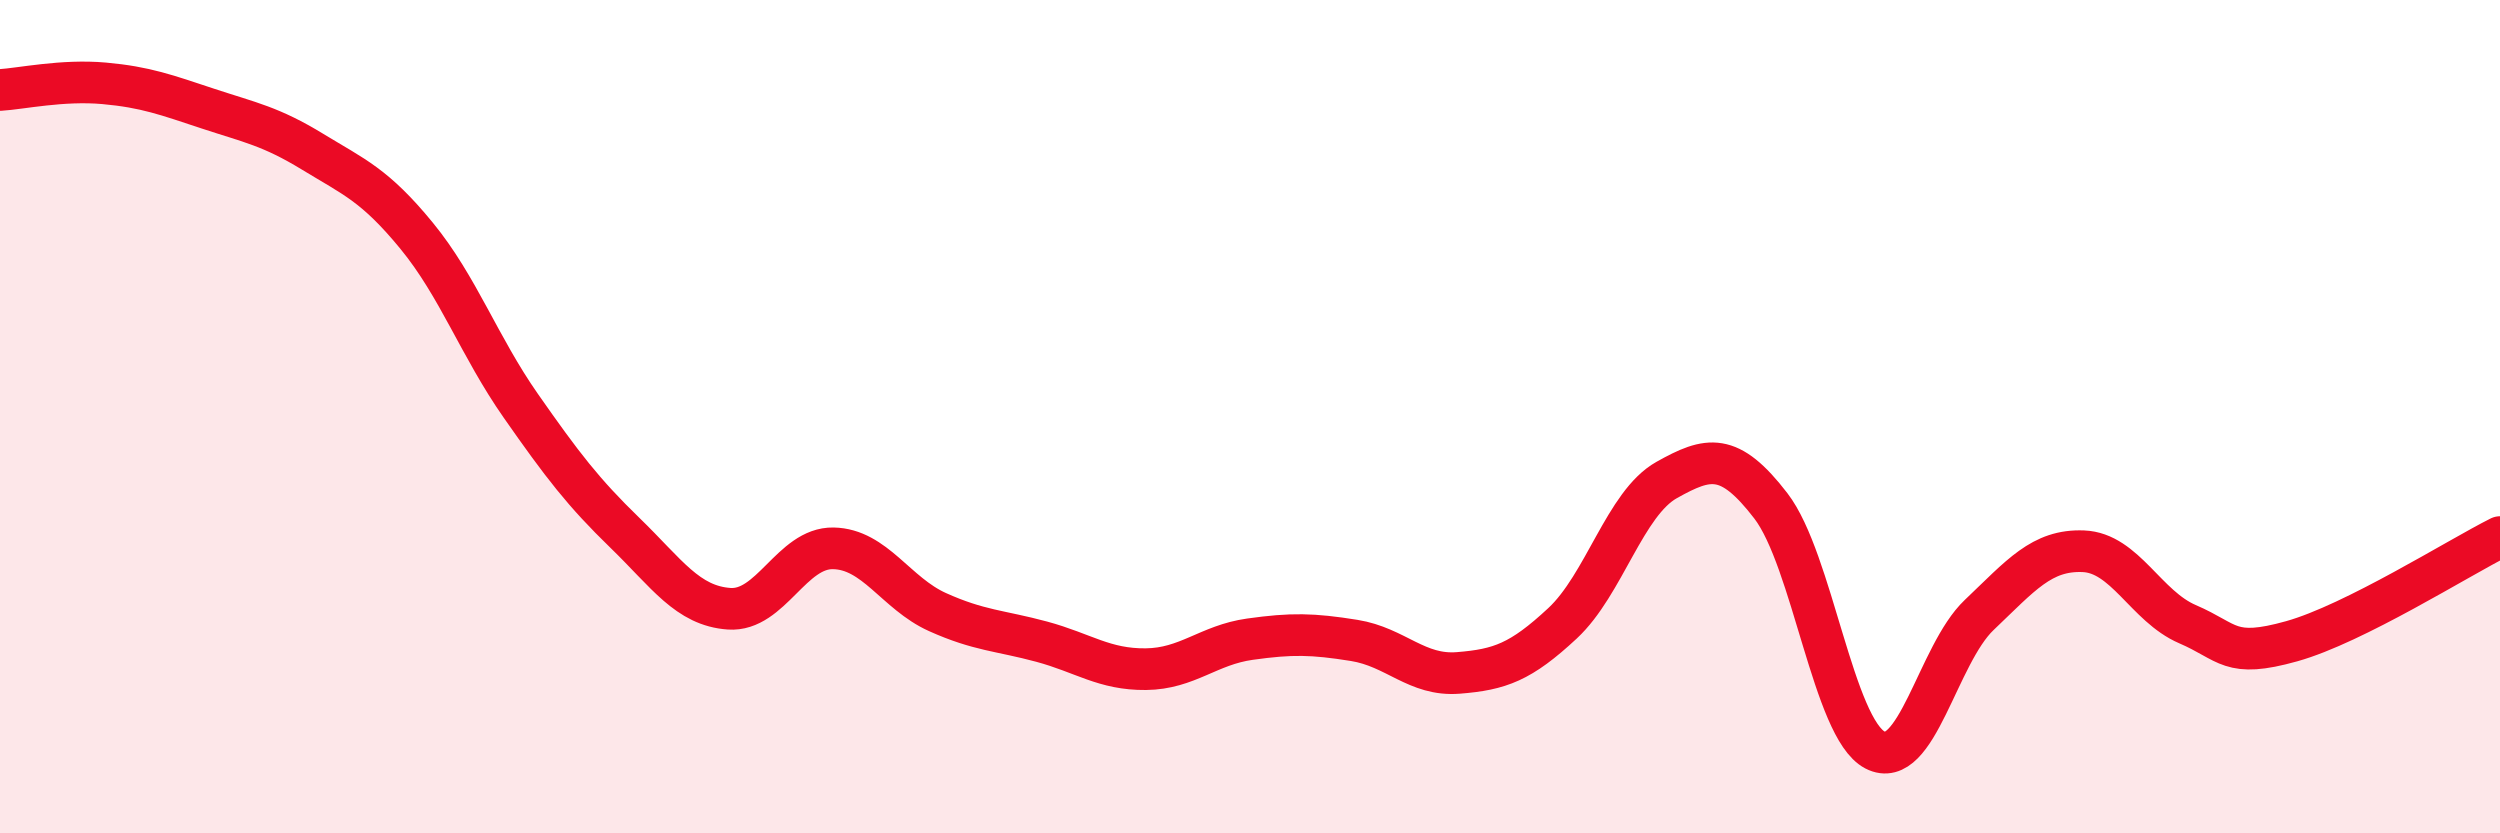
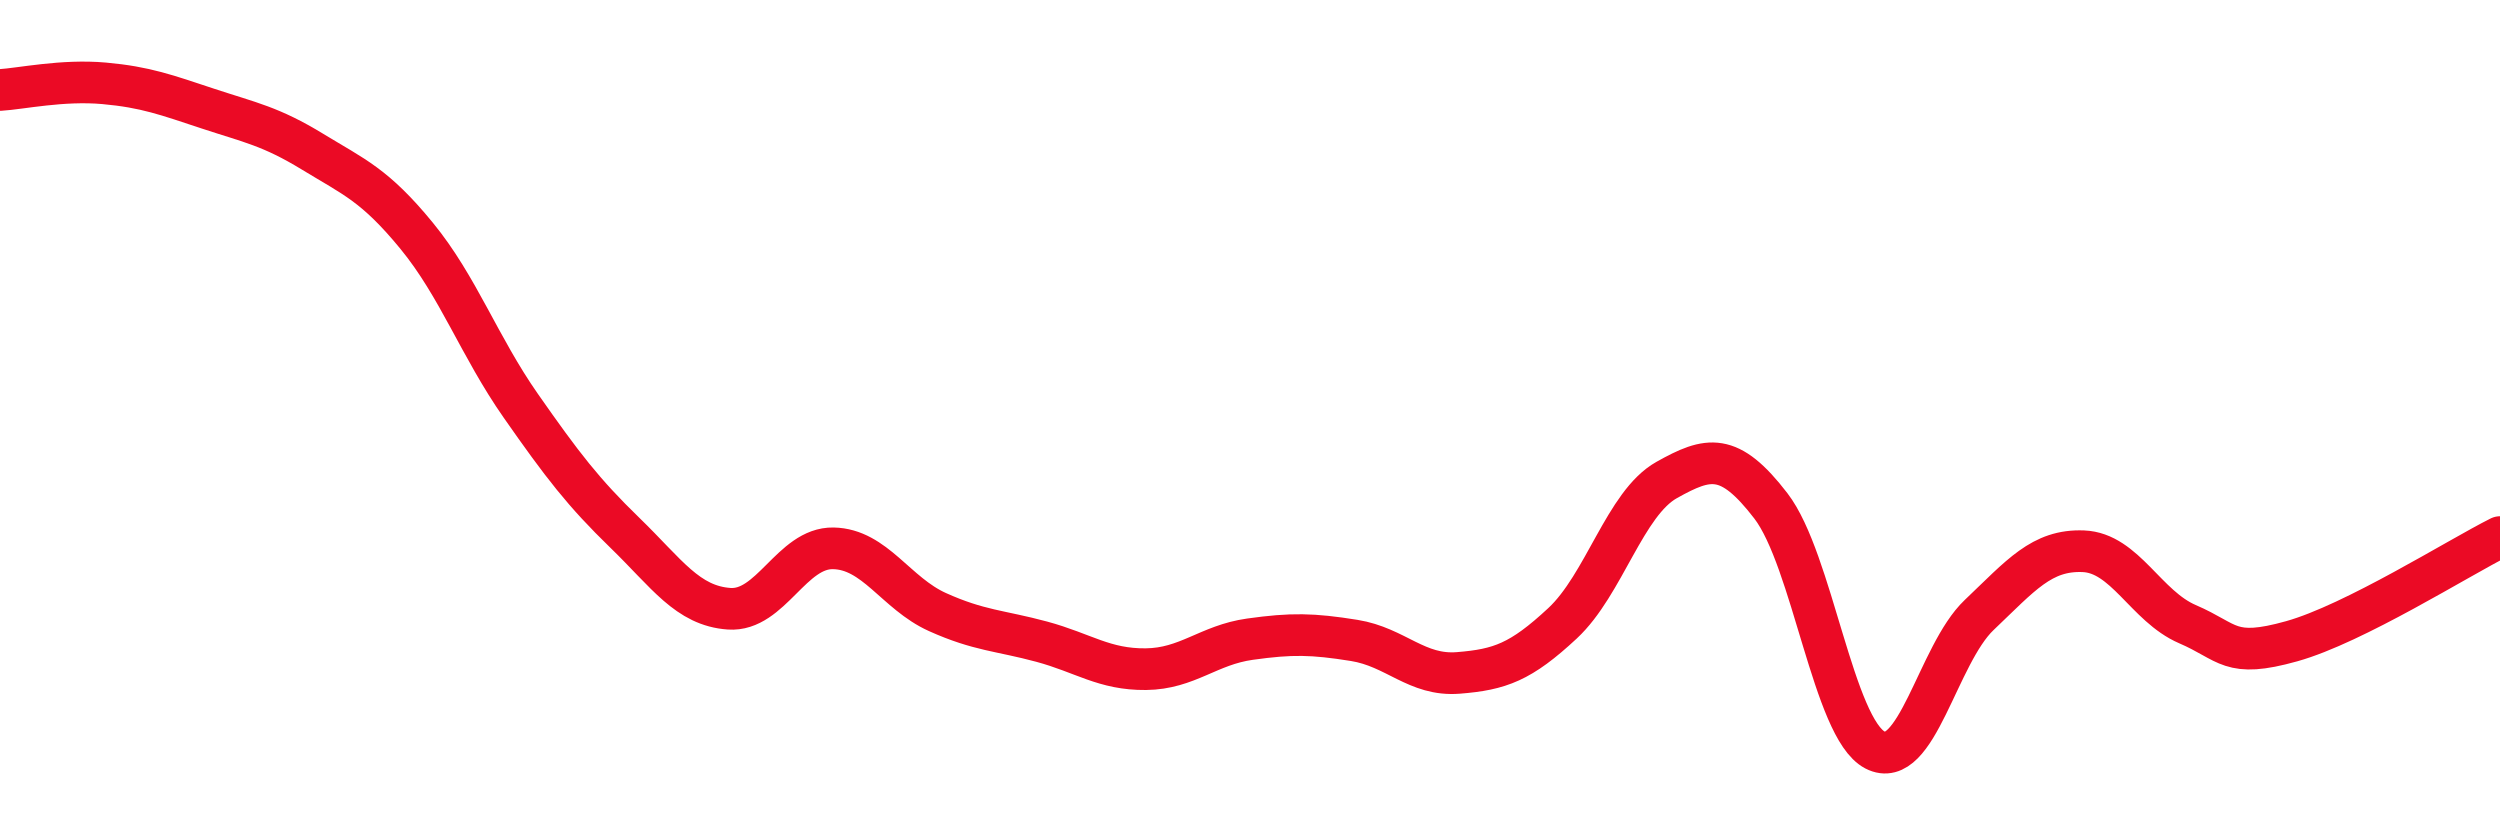
<svg xmlns="http://www.w3.org/2000/svg" width="60" height="20" viewBox="0 0 60 20">
-   <path d="M 0,2.16 C 0.5,2.13 1.5,1.91 2.5,2 C 3.5,2.09 4,2.28 5,2.61 C 6,2.94 6.5,3.03 7.5,3.64 C 8.5,4.25 9,4.44 10,5.66 C 11,6.88 11.5,8.31 12.5,9.74 C 13.5,11.17 14,11.82 15,12.79 C 16,13.76 16.5,14.54 17.5,14.61 C 18.5,14.68 19,13.14 20,13.16 C 21,13.18 21.5,14.24 22.5,14.69 C 23.5,15.14 24,15.13 25,15.4 C 26,15.67 26.5,16.07 27.5,16.06 C 28.5,16.05 29,15.48 30,15.34 C 31,15.2 31.5,15.21 32.5,15.37 C 33.5,15.53 34,16.23 35,16.15 C 36,16.07 36.5,15.89 37.5,14.96 C 38.5,14.03 39,12.08 40,11.52 C 41,10.96 41.5,10.84 42.5,12.14 C 43.5,13.44 44,17.48 45,18 C 46,18.52 46.5,15.71 47.5,14.76 C 48.5,13.81 49,13.19 50,13.23 C 51,13.27 51.5,14.55 52.5,14.98 C 53.5,15.41 53.5,15.81 55,15.39 C 56.5,14.97 59,13.39 60,12.89L60 20L0 20Z" fill="#EB0A25" opacity="0.1" stroke-linecap="round" stroke-linejoin="round" />
  <path d="M 0,2.16 C 0.5,2.13 1.5,1.91 2.5,2 C 3.5,2.09 4,2.28 5,2.61 C 6,2.94 6.5,3.03 7.5,3.64 C 8.5,4.25 9,4.44 10,5.66 C 11,6.88 11.5,8.31 12.5,9.74 C 13.5,11.17 14,11.82 15,12.79 C 16,13.76 16.5,14.54 17.5,14.61 C 18.5,14.68 19,13.14 20,13.16 C 21,13.18 21.5,14.24 22.5,14.69 C 23.5,15.14 24,15.13 25,15.4 C 26,15.67 26.5,16.07 27.5,16.06 C 28.5,16.05 29,15.48 30,15.34 C 31,15.2 31.5,15.21 32.5,15.37 C 33.5,15.53 34,16.23 35,16.15 C 36,16.07 36.5,15.89 37.5,14.96 C 38.5,14.03 39,12.08 40,11.52 C 41,10.96 41.5,10.84 42.5,12.14 C 43.5,13.44 44,17.48 45,18 C 46,18.52 46.5,15.71 47.5,14.76 C 48.5,13.81 49,13.19 50,13.23 C 51,13.27 51.5,14.55 52.5,14.98 C 53.5,15.41 53.5,15.81 55,15.39 C 56.5,14.97 59,13.39 60,12.89" stroke="#EB0A25" stroke-width="1" fill="none" stroke-linecap="round" stroke-linejoin="round" />
</svg>